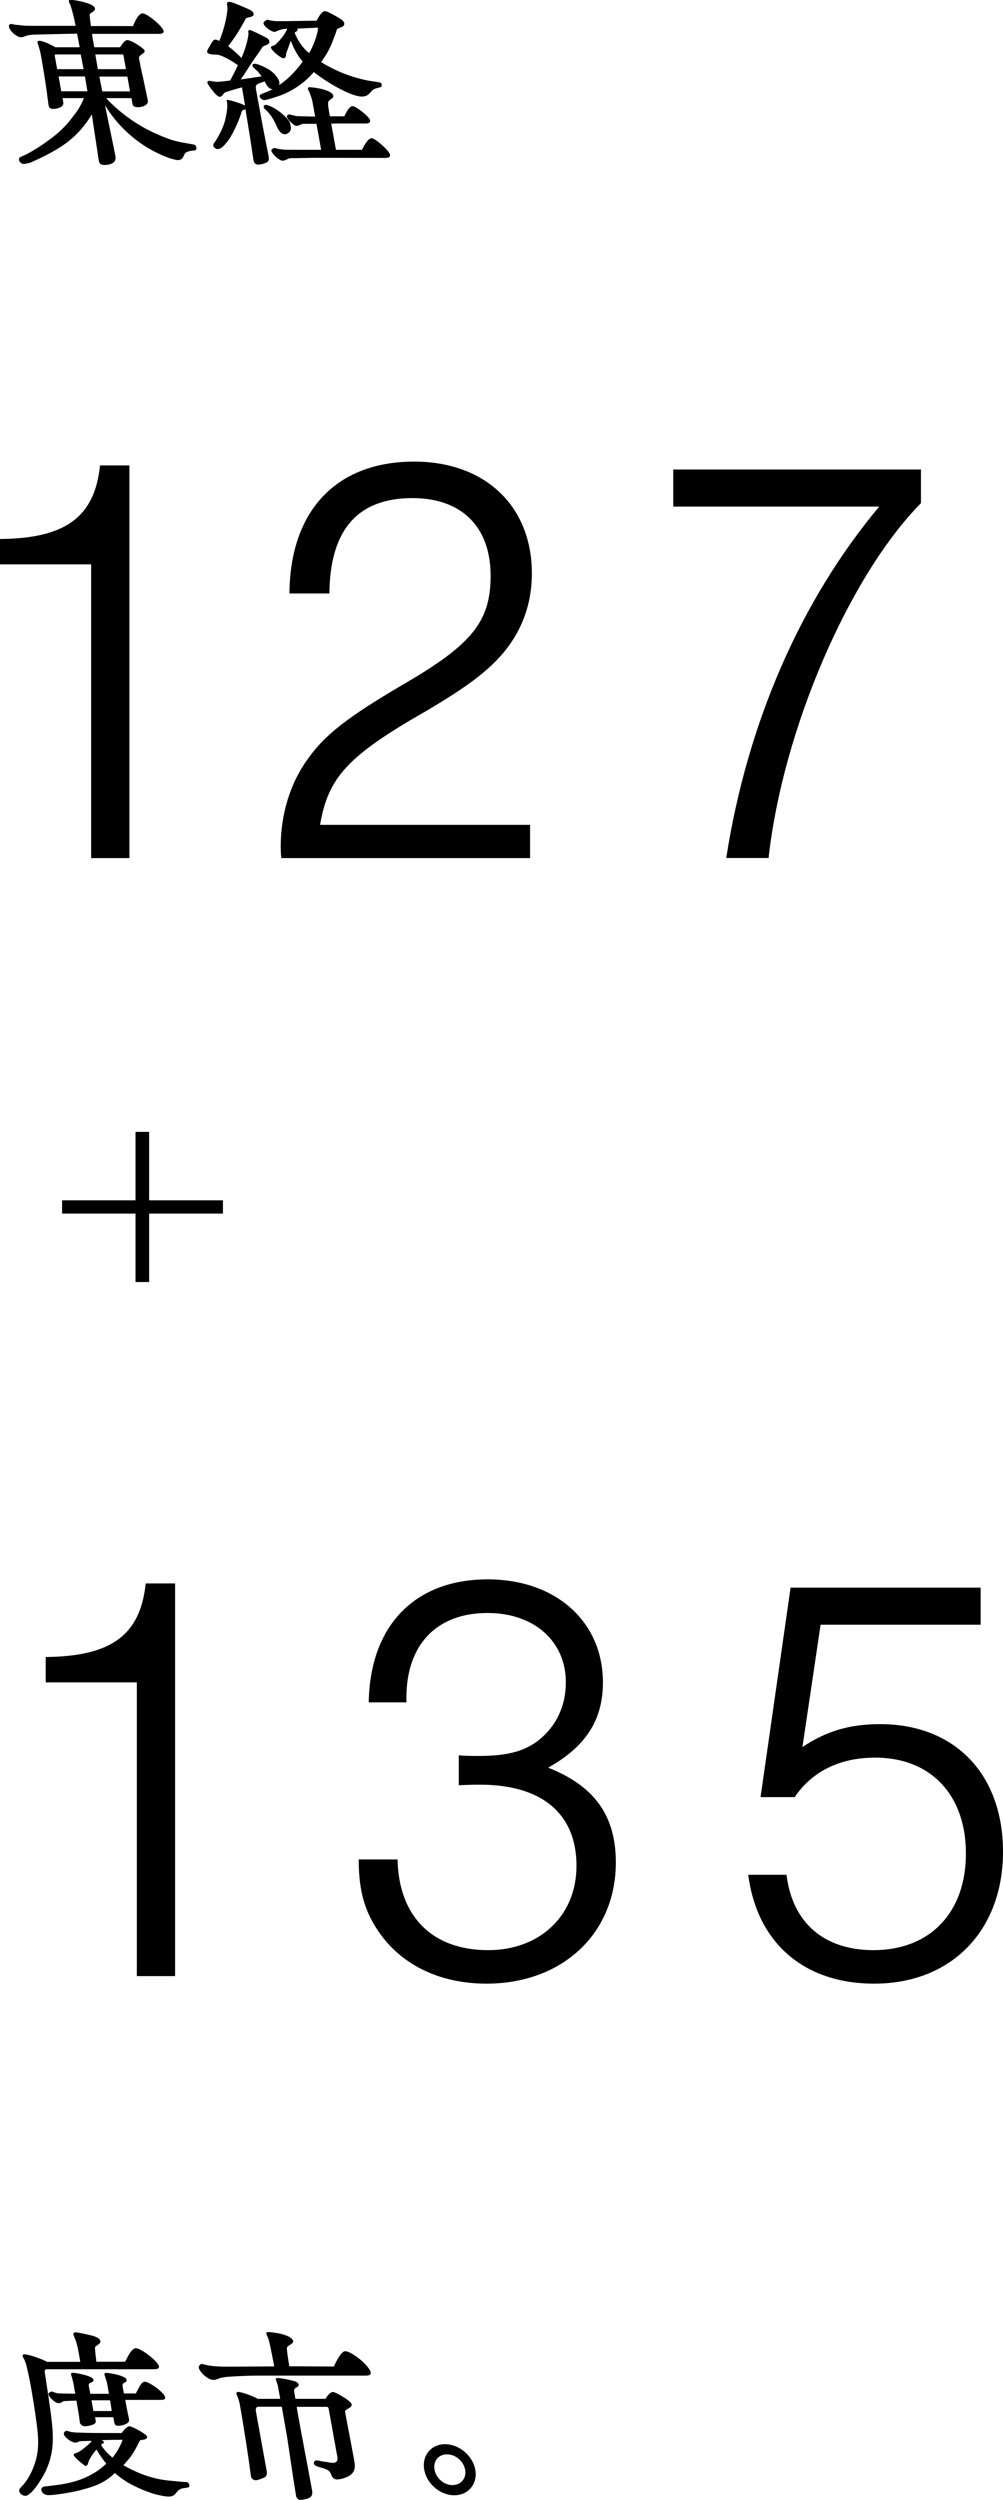
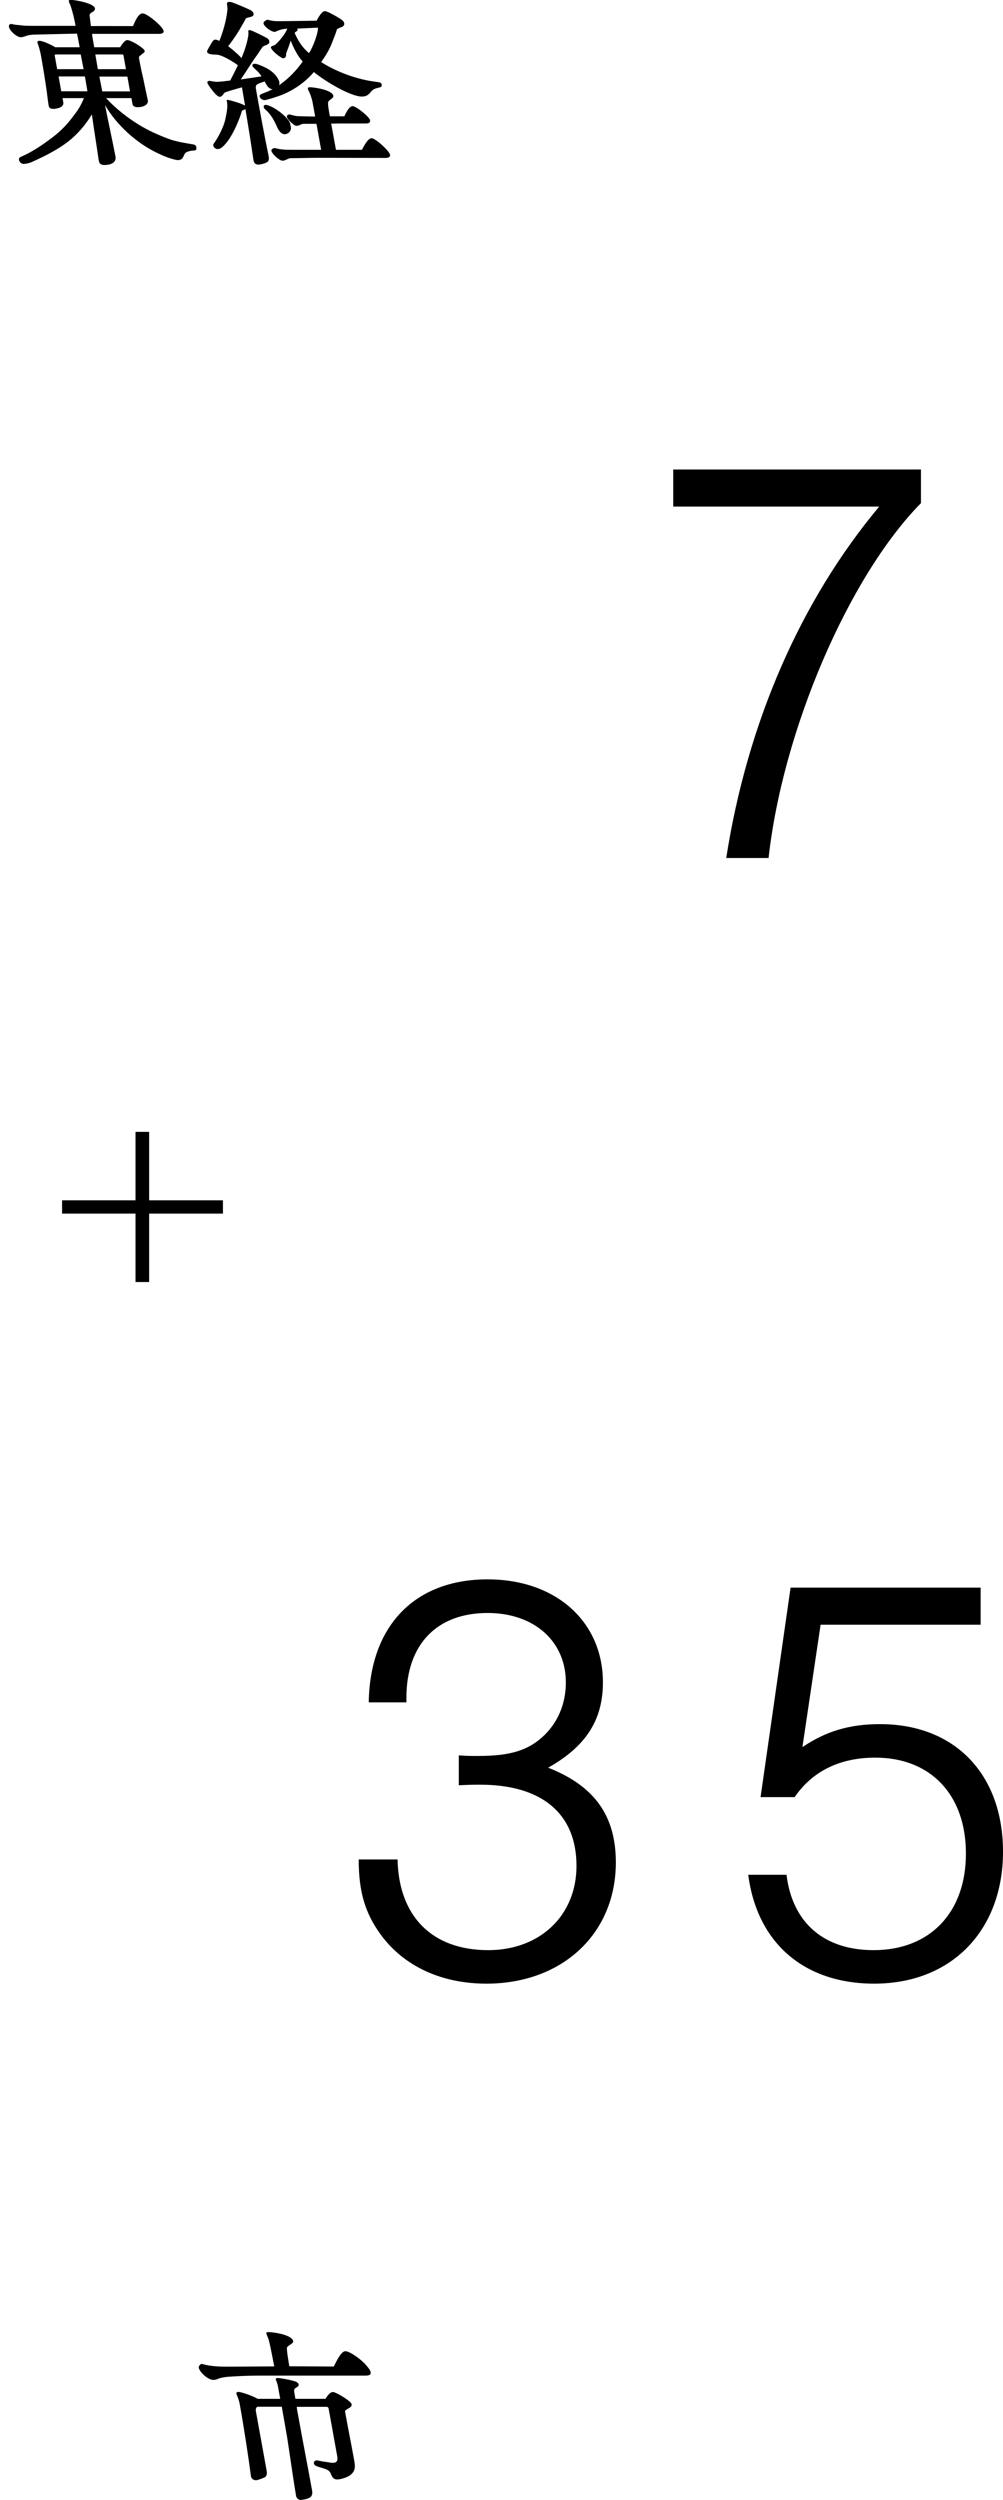
<svg xmlns="http://www.w3.org/2000/svg" id="_レイヤー_2" data-name="レイヤー 2" viewBox="0 0 83.86 208.94">
  <g id="_レイヤー_1-2" data-name="レイヤー 1">
    <g>
      <path d="M8.26,13.46c-.15-1.1-.39-2.55-.58-3.9-.5.83-1.16,1.64-2.02,2.3-.87.67-1.93,1.2-3.02,1.69-.17.08-.48.15-.68.15-.15,0-.34-.15-.37-.32-.03-.18.06-.24.26-.32.74-.32,1.63-.88,2.59-1.62.99-.76,1.49-1.46,1.94-2.07.28-.37.47-.78.64-1.17h-1.79l.06.33c.03.18-.03.32-.21.42-.15.09-.42.15-.63.15-.26,0-.36-.09-.39-.32-.03-.24-.07-.45-.09-.66-.03-.15-.03-.24-.04-.33-.15-1.06-.32-2.12-.51-3.18-.07-.36-.17-.71-.29-1.05-.02-.09.05-.15.15-.15.34,0,1.09.38,1.34.54h2.04c-.07-.39-.14-.76-.22-1.14l-3.48.08c-.82.01-.85.22-1.23.22-.31,0-.92-.51-.98-.87-.03-.15.06-.24.2-.24.24.06.45.09.69.1.28.05.66.06,1.14.06h3.54c-.11-.6-.24-1.15-.43-1.72-.05-.12-.11-.21-.13-.3-.02-.12.03-.15.15-.15.34,0,1.95.27,2.03.71.02.12-.08.24-.27.34-.15.1-.19.13-.17.32.03.22.06.55.1.82.46-.01,2.46,0,3.52,0,.19-.43.44-1.06.81-1.06s1.68,1.08,1.75,1.47c.03.15-.11.24-.38.24h-5.61c.05.36.12.73.19,1.12h2.16c.21-.33.42-.6.6-.6.34,0,1.41.69,1.45.88.02.1-.02.16-.15.24-.06.06-.18.15-.25.2-.06.06-.09.11-.06.24.11.6.2,1.04.34,1.62.12.6.24,1.17.39,1.85.07.3-.27.58-.85.58-.29,0-.41-.12-.44-.3l-.08-.46h-2.12c1.2,1.3,2.79,2.38,4.23,3,.52.23.93.39,1.37.53.25.06.42.11.72.17.3.06.65.11.96.17.17.02.25.12.26.21.04.2,0,.29-.2.3-.12.01-.25.01-.39.06-.16.03-.33.11-.39.24-.05.12-.11.24-.18.35-.1.12-.31.18-.5.14-.61-.12-1.2-.39-1.57-.57-1.79-.84-3.45-2.38-4.4-4.02.24,1.23.58,2.79.87,4.26.11.51-.31.75-.94.75-.27,0-.41-.12-.43-.32ZM4.78,5.78h2.21c-.08-.42-.17-.84-.24-1.23h-2.04c-.08,0-.15,0-.13.12l.2,1.11ZM4.9,6.39l.22,1.24h2.19c-.07-.4-.15-.9-.21-1.24h-2.21ZM7.97,4.55l.21,1.23h2.35l-.21-1.17s-.04-.06-.07-.06h-2.28ZM10.87,7.64l-.22-1.24h-2.34c.06.36.17.84.24,1.24h2.33Z" />
      <path d="M21.2,13.43c-.12-.75-.2-1.37-.31-2.04l-.37-2.28c-.06.06-.18.09-.29.14-.14.54-.68,1.95-1.34,2.73-.26.3-.44.48-.71.48-.13,0-.32-.13-.35-.3-.02-.09.07-.19.12-.27.19-.26.76-1.22.9-1.98.09-.43.19-.85.14-1.32,0-.04-.04-.17-.04-.19.02-.05.06-.06.13-.05.26.05,1.1.29,1.41.48-.09-.51-.17-1.02-.26-1.53-.46.12-.96.27-1.38.41-.07.03-.13.09-.18.17-.25.35-.42.23-.74-.11-.26-.3-.56-.72-.59-.84-.02-.13.09-.18.19-.17.29.04.43.08.63.08.28-.01.72-.06,1.09-.11.21-.42.47-.9.64-1.28-.46-.33-1.34-.87-1.78-.88-.42-.01-.76-.04-.8-.25-.02-.09.41-.78.47-.87.06-.08.12-.14.21-.14.11,0,.25.06.35.11.32-.8.58-1.71.67-2.55.02-.13,0-.3-.02-.44-.03-.16-.02-.27.18-.27.04,0,.11,0,.17.02.24.06,1.39.55,1.61.67.15.09.23.18.25.3.06.31-.46.25-.65.4-.1.2-.22.42-.35.63-.33.6-.71,1.15-1.12,1.68.38.3.79.64,1.11.99.22-.51.43-1.11.55-1.75,0-.06.06-.25.02-.45-.02-.13.08-.15.16-.13.32.09,1.16.54,1.34.63.13.07.24.16.26.3.05.3-.38.31-.56.46-.18.25-.35.54-.58.85-.47.66-.79,1.22-1.25,1.88.57-.08,1.19-.17,1.74-.26-.27-.4-.44-.51-.66-.72-.04-.04-.09-.09-.1-.15-.02-.12.04-.18.16-.18.13,0,.25.03.37.08.53.2,1.38.57,1.69,1.36.05.12.04.24,0,.35.79-.53,1.47-1.25,1.98-1.98-.42-.44-.78-1.16-1-1.74-.11.33-.25.71-.39,1.08.02.29-.09.39-.24.39-.18,0-.98-.63-1.03-.9-.01-.06.03-.09.18-.15.06-.01.13-.04.19-.09.26-.21.82-.85,1-1.33-.52.02-.8.17-1.03.27-.3,0-.9-.42-.96-.72-.02-.12.23-.3.34-.3.3.08.52.12.85.12,1.05,0,2.19-.03,3.25-.04.15-.27.43-.8.7-.8.24,0,1.33.65,1.46.77.07.08.13.13.15.24.04.24-.17.31-.35.37-.1.05-.17.08-.25.12-.12.42-.26.72-.36.99-.24.67-.56,1.2-.97,1.77,1.2.75,2.52,1.26,3.85,1.53.13.03.53.09.82.13.23.03.37.06.39.2s0,.21-.11.24c-.52.13-.6.15-.87.48-.19.21-.37.3-.68.3-.94,0-3.06-1.27-4.01-2.05-.71.87-1.89,1.67-3,2.03-.17.06-.36.11-.52.17-.12.03-.5.15-.6.15-.15,0-.38-.13-.41-.3-.02-.1.04-.17.17-.22.24-.09.43-.18.53-.21l.39-.18c-.36-.02-.54-.39-.66-.65-.21.06-.44.13-.58.21-.15.08-.21.15-.15.48.33,1.83.69,3.81,1.04,5.49.03.18.07.39-.06.52-.1.12-.6.25-.78.25-.19,0-.36-.09-.4-.31ZM23.38,10.97c-.08-.09-.14-.2-.19-.3-.25-.57-.51-1.09-1.03-1.54-.04-.03-.09-.09-.1-.15-.06-.17.09-.24.23-.21.75.18,1.75,1.04,1.95,1.49.03.11.06.26.08.38.05.3-.23.58-.52.58-.15,0-.3-.1-.42-.24ZM22.69,12.59c-.02-.12.18-.22.29-.22.47.14.91.15,1.38.15h2.49l-.39-2.17h-1.07c-.24,0-.35.17-.6.17-.22,0-.77-.54-.81-.77-.02-.11.14-.19.23-.19.27.07.49.15.75.15.39.01.92.03,1.39.03l-.21-1.16c-.05-.3-.19-.69-.3-.93-.02-.03-.07-.12-.08-.16-.05-.12,0-.2.12-.2.38,0,1.9.22,1.99.72.04.22-.34.29-.43.52-.05.15.07.81.11,1.01l.03.18h1.21c.12-.25.4-.85.69-.85s1.4.88,1.46,1.18c.03.17-.07.27-.34.27h-1.53c-.46,0-.92,0-1.38.01l.4,2.19h2.17c.09-.15.47-.97.81-.97.31,0,1.48,1.05,1.54,1.38.04.22-.19.27-.37.27-1.92,0-3.83-.01-5.75-.01-.72,0-1.45.03-2.17.03-.27,0-.41.21-.7.21-.27,0-.88-.57-.93-.83ZM26.58,2.31l-1.73.08s.02.03.03.06c.02.09-.02.13-.21.25l-.03.06c.28.65.66,1.25,1.2,1.68.32-.5.77-1.65.74-2.13Z" />
    </g>
    <g>
-       <path d="M1.61,208.19c-.01-.08,0-.12.04-.18.1-.14.22-.26.34-.38.27-.34.5-.72.68-1.12.67-1.5.58-2.58.35-4.28-.13-.96-.29-1.92-.46-2.88-.09-.51-.2-1-.32-1.52-.06-.25-.13-.49-.27-.73-.02-.04-.06-.11-.07-.15-.02-.13.04-.18.13-.18.41,0,1.51.41,1.91.63h2.77c-.05-.35-.12-.68-.18-1.01-.05-.29-.13-.58-.22-.83-.04-.12-.16-.36-.17-.45-.02-.09.03-.18.19-.18h.04c.23.03.84.16,1.34.28.38.11.64.24.68.45.05.27-.47.4-.45.57.01.31.08.87.12,1.16h2.4c.17-.29.5-1.13.91-1.13s1.84,1.08,1.92,1.52c.04.22-.27.24-.44.24H3.91c-.13,0-.19.12-.17.24.04.24.09.58.13.87.11.68.21,1.34.3,2.01.28,2.06.49,3.57-.34,5.37-.24.51-.89,1.56-1.32,1.89-.09.08-.26.2-.38.2-.21,0-.47-.14-.53-.42ZM12.96,208.46c-.87-.26-1.91-.72-2.53-1.14-.29-.19-.56-.39-.83-.63-.9.9-1.87,1.17-2.98,1.46-.6.15-1.96.39-2.58.39-.24,0-.54-.15-.58-.42-.04-.21.16-.3.33-.31,1.48-.17,2.79-.3,4.25-1.23.3-.18.55-.42.85-.67-.29-.34-.65-.86-.82-1.19-.26.31-.48.6-.66.99-.04.21-.11.39-.24.39-.03,0-.08-.02-.13-.06-.3-.24-.77-.6-.87-.84-.03-.06,0-.12.11-.15.13-.03.35-.15.43-.2.21-.13.67-.51.9-.76.02-.03.04-.04.03-.09-.17,0-.8.03-.92.03-.19.02-.2.12-.4.12-.38,0-.94-.48-.98-.7-.03-.18.13-.29.28-.29.26.12.64.15.9.15.79.04,2.21.04,2.56.04h1.09c.14-.21.47-.57.65-.57.22,0,1.44.66,1.48.87.04.2-.21.26-.58.29-.06.09-.1.19-.12.22-.17.36-.38.72-.59,1.05-.2.29-.46.55-.69.83.94.54,1.91.95,2.98,1.16.47.1.94.13,1.4.18.15.01.61.06.79.06.15,0,.29.01.34.28.04.2-.2.2-.36.22-.32.03-.52.11-.75.42-.14.21-.37.3-.59.3-.3,0-.74-.09-1.13-.19ZM6.7,202.59c-.04-.21-.07-.45-.09-.66l-.22-1.29c-.36,0-.76.03-1.01.04-.21.02-.22.17-.45.17-.12,0-.21-.03-.32-.1-.17-.11-.53-.44-.56-.63-.02-.12.18-.24.29-.24.08.03.37.13.48.15.23.02,1.28.03,1.47.03l-.11-.63c-.05-.3-.12-.6-.22-.9-.05-.13,0-.22.09-.22.27,0,1.7.25,1.76.58.04.22-.2.21-.32.3-.1.09-.08.15-.05.3l.11.58h1.56l-.14-.78c-.05-.3-.16-.56-.23-.8-.05-.12.04-.17.15-.17.27,0,1.63.23,1.69.57.04.21-.14.22-.23.28-.14.08-.11.24-.08.39l.09.48h1c.19-.35.44-.98.74-.98.39,0,1.63.9,1.71,1.3.04.22-.23.22-.39.22h-2.95c.08.42.19,1.05.31,1.55.02.13.03.24-.07.34-.17.17-.55.27-.81.27-.23,0-.31-.06-.35-.3-.02-.11-.07-.3-.07-.41h-1.53l.04.23c.03.15.03.23-.09.31-.16.12-.55.21-.79.21-.15,0-.34-.06-.37-.22ZM7.65,200.61l.16.9h1.53c-.02-.21-.08-.53-.11-.72l-.03-.18h-1.54ZM10.26,203.91c-.5,0-1.3.02-1.77.03l.13.08c.11.09.09.15-.02.21-.07.01-.12.07-.14.12.2.37.62.78.94,1.06.3-.34.69-1,.85-1.5Z" />
      <path d="M16.62,197.87c-.02-.12.14-.3.26-.3.9.26,1.74.23,2.59.23l3.46-.02c-.12-.6-.23-1.2-.36-1.8-.04-.14-.06-.27-.1-.41-.05-.18-.15-.35-.19-.5-.05-.12.04-.16.13-.16.41,0,2,.21,2.1.76.04.21-.41.33-.51.52-.06.15.15,1.33.19,1.58l3.72.02c.2-.41.61-1.28.96-1.28.42,0,1.47.81,1.74,1.17.15.18.33.36.38.58.05.29-.26.29-.5.29h-8.79c-.72,0-1.66.03-2.36.08-.28.01-.55.04-.82.1-.29.05-.39.18-.69.18-.43,0-1.15-.64-1.22-1.05ZM25.13,208.94c-.15,0-.35-.13-.38-.36-.32-1.95-.44-2.91-.74-4.86l-.45-2.57h-1.98c-.18,0-.21.23-.19.35l.89,4.92c.04.21.07.45-.09.59-.13.1-.57.25-.73.28-.23.03-.46-.12-.48-.34-.2-1.54-.58-4.05-.95-6.09-.04-.22-.15-.51-.24-.72-.07-.13,0-.23.11-.23.34,0,1.33.39,1.65.58h1.88l-.21-1.14c-.05-.17-.1-.33-.14-.42-.07-.12.01-.18.13-.18.25,0,1.08.16,1.35.25.14.03.38.12.41.29.04.24-.35.23-.38.48,0,.11.03.24.04.32l.07.4h2.51c.12-.18.36-.57.63-.57.24,0,1.52.76,1.56,1.02.03.18-.12.27-.28.36-.12.08-.29.15-.27.26.25,1.38.5,2.62.75,3.99.11.6.14.96-.32,1.32-.24.18-.78.36-1.09.36-.25,0-.4-.14-.52-.45-.13-.36-.42-.41-.79-.53-.18-.06-.59-.13-.63-.34-.04-.21.13-.3.3-.27.23.05.53.11.7.12.19.03.39.08.57.08.44,0,.43-.3.36-.64l-.71-3.93s-.06-.11-.14-.11h-2.52c.03.27.08.53.13.78.37,2.07.78,4.14,1.15,6.19.04.2.03.41-.1.54-.15.17-.56.24-.84.27h-.04Z" />
-       <path d="M35.47,206.42c-.21-1.18.57-2.14,1.74-2.14s2.32.96,2.53,2.14c.21,1.17-.58,2.13-1.76,2.13s-2.3-.96-2.51-2.13ZM38.89,206.42c-.13-.72-.8-1.29-1.52-1.29s-1.17.57-1.04,1.29c.13.71.8,1.28,1.5,1.28s1.19-.57,1.06-1.28Z" />
    </g>
    <g>
-       <path d="M14.64,165.16h-3.2v-24.55H3.82v-2.12c5.46-.05,7.92-1.82,8.36-6.15h2.46v32.81Z" />
      <path d="M38.36,146.71c.64.05,1.03.05,1.62.05,2.61,0,4.13-.44,5.41-1.62,1.23-1.13,1.92-2.71,1.92-4.53,0-3.44-2.66-5.8-6.54-5.8-4.28,0-6.79,2.66-6.79,7.08v.39h-3.15c.1-6.4,3.84-10.28,9.94-10.28,5.71,0,9.64,3.54,9.64,8.61,0,3.15-1.43,5.36-4.58,7.13,3.89,1.53,5.66,4.03,5.66,7.92,0,5.95-4.48,10.13-10.82,10.13-3.79,0-6.94-1.48-8.86-4.13-1.28-1.77-1.82-3.54-1.82-6.25h3.25c.1,4.77,2.9,7.58,7.58,7.58,4.33,0,7.38-2.9,7.38-7.04,0-4.38-2.9-6.79-8.07-6.79-.44,0-.79,0-1.77.05v-2.51Z" />
      <path d="M67.09,146.02c1.97-1.33,3.94-1.92,6.49-1.92,6.25,0,10.28,4.18,10.28,10.67s-4.23,11.02-10.77,11.02c-5.85,0-9.79-3.39-10.53-9.1h3.2c.49,4.03,3.15,6.3,7.28,6.3,4.72,0,7.72-3.15,7.72-8.07s-2.95-8.02-7.58-8.02c-2.95,0-5.26,1.13-6.74,3.3h-2.85l2.51-17.51h15.89v3.1h-13.38l-1.52,10.23Z" />
    </g>
    <g>
-       <path d="M10.82,71.72h-3.2v-24.55H0v-2.12c5.46-.05,7.92-1.82,8.36-6.15h2.46v32.81Z" />
-       <path d="M44.33,71.72h-20.81c-.05-.44-.05-.84-.05-.98,0-2.66.79-5.26,2.21-7.23,1.48-2.12,3.39-3.59,8.26-6.44,5.56-3.25,7.08-5.17,7.08-8.95,0-4.08-2.41-6.49-6.54-6.49-4.58,0-6.89,2.66-6.94,7.97h-3.34c.05-6.94,3.94-11.02,10.43-11.02,5.9,0,9.84,3.69,9.84,9.35,0,2.61-.89,4.97-2.61,6.89-1.28,1.43-2.95,2.66-6.1,4.53-6.64,3.79-8.31,5.56-9,9.59h17.56v2.8Z" />
      <path d="M77,42.05c-6.05,6.15-11.56,18.99-12.74,29.66h-3.54c1.77-11.36,6.25-21.55,12.79-29.37h-17.22v-3.1h20.71v2.8Z" />
    </g>
    <path d="M11.33,100.32v-5.72h1.14v5.72h6.17v1.11h-6.17v5.72h-1.14v-5.72h-6.14v-1.11h6.14Z" />
  </g>
</svg>